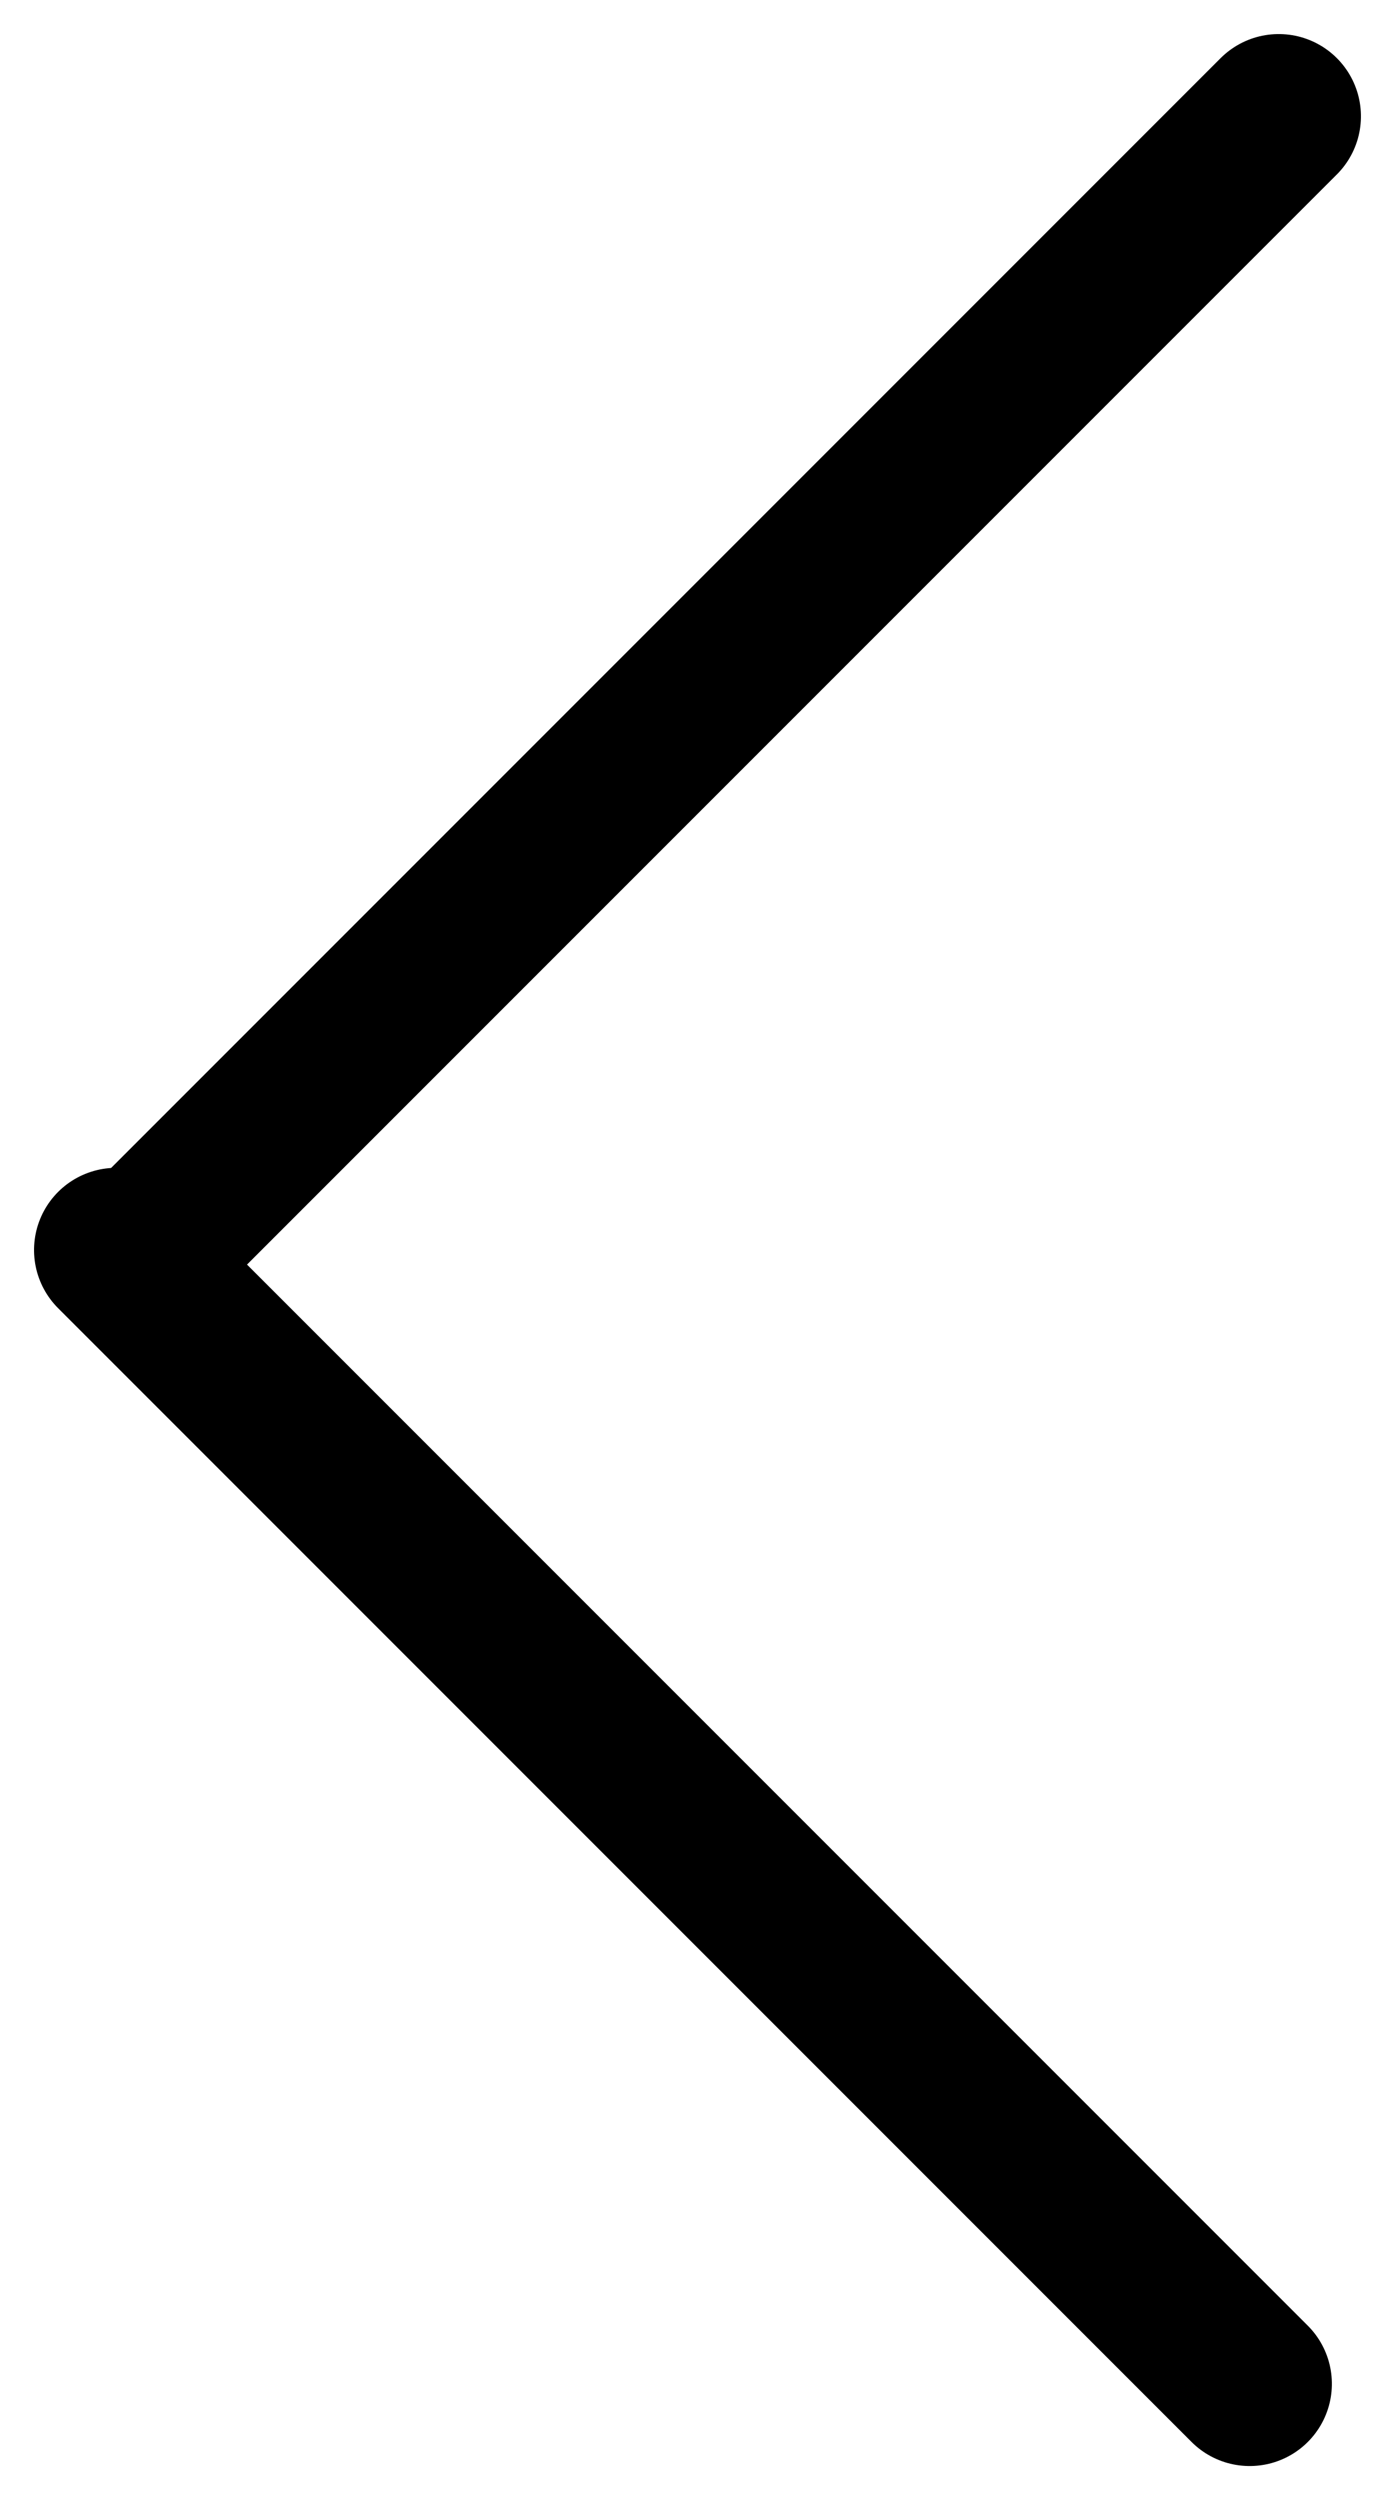
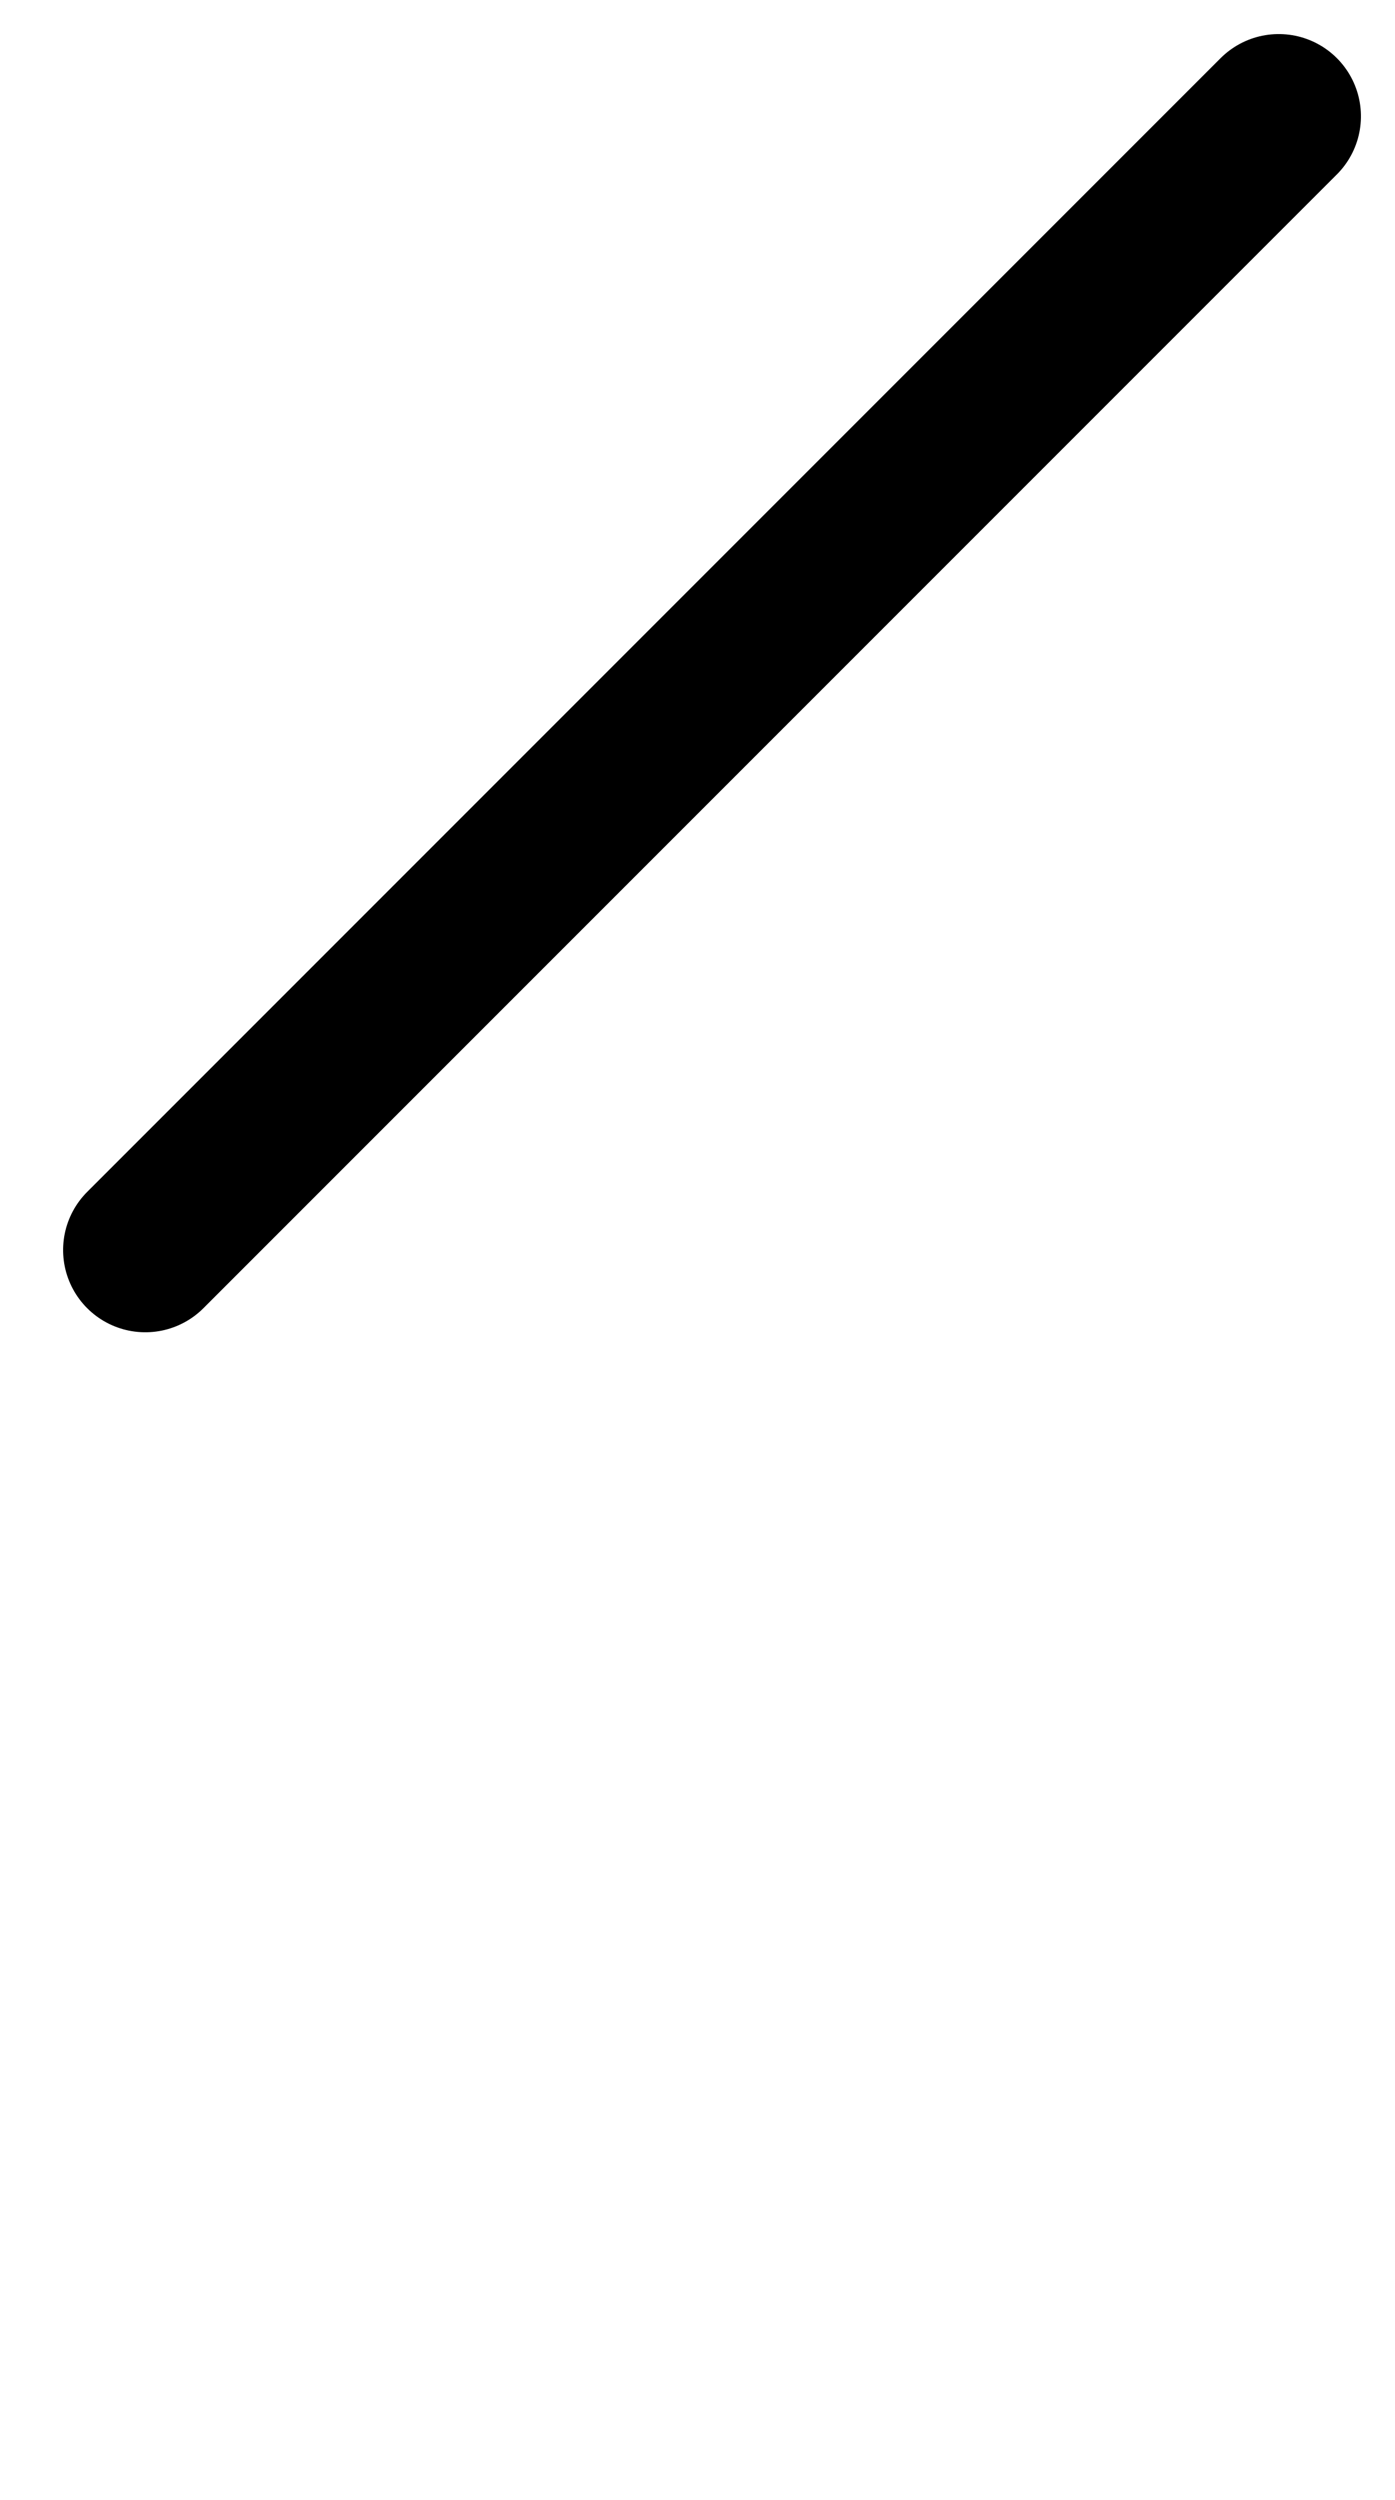
<svg xmlns="http://www.w3.org/2000/svg" width="33.941" height="60.811" viewBox="0 0 33.941 60.811">
  <g id="Group_845" data-name="Group 845" transform="translate(2.828 2.474)">
    <g id="Group_844" data-name="Group 844" transform="translate(55.508 27.578) rotate(135)">
-       <line id="Line_5" data-name="Line 5" y1="39" transform="translate(39.5 0)" fill="none" stroke="#000" stroke-linecap="round" stroke-width="4" />
      <line id="Line_6" data-name="Line 6" y1="39" transform="translate(39 38.5) rotate(90)" fill="none" stroke="#000" stroke-linecap="round" stroke-width="4" />
    </g>
  </g>
</svg>